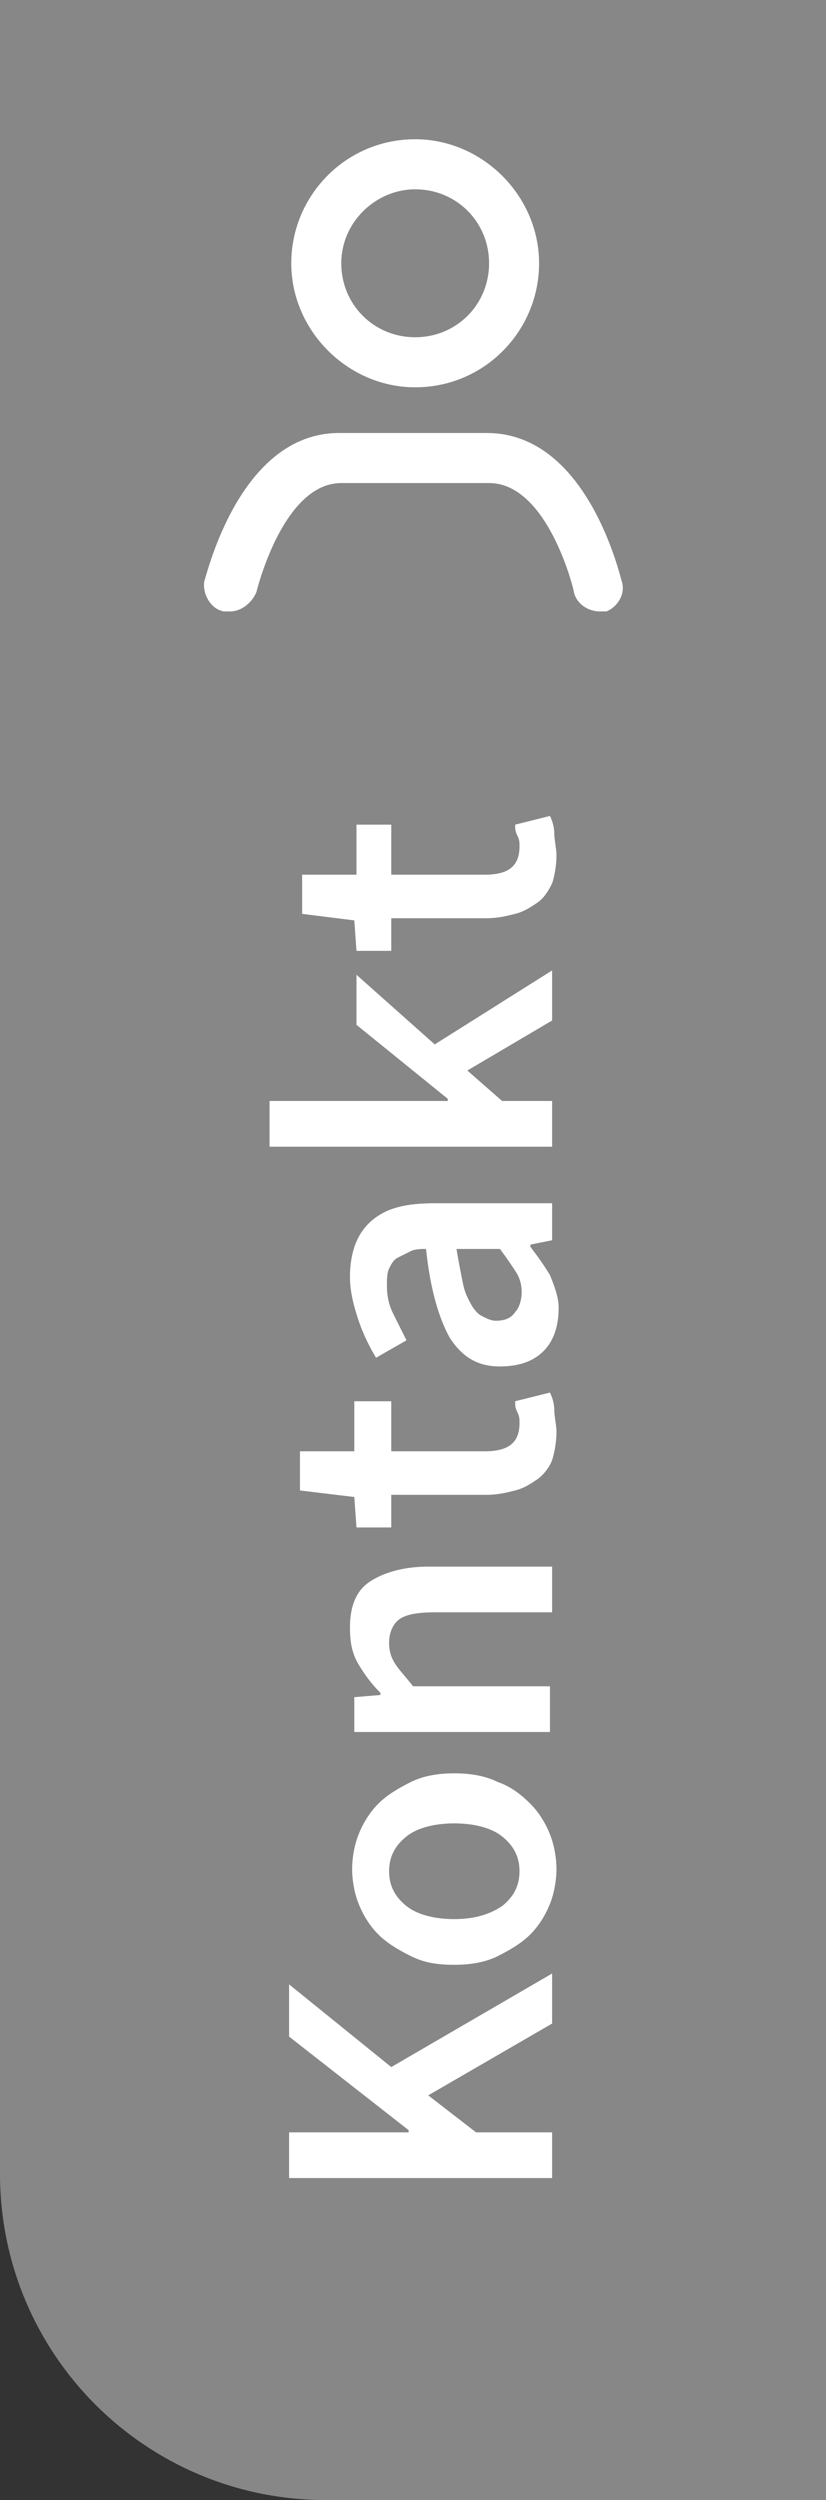
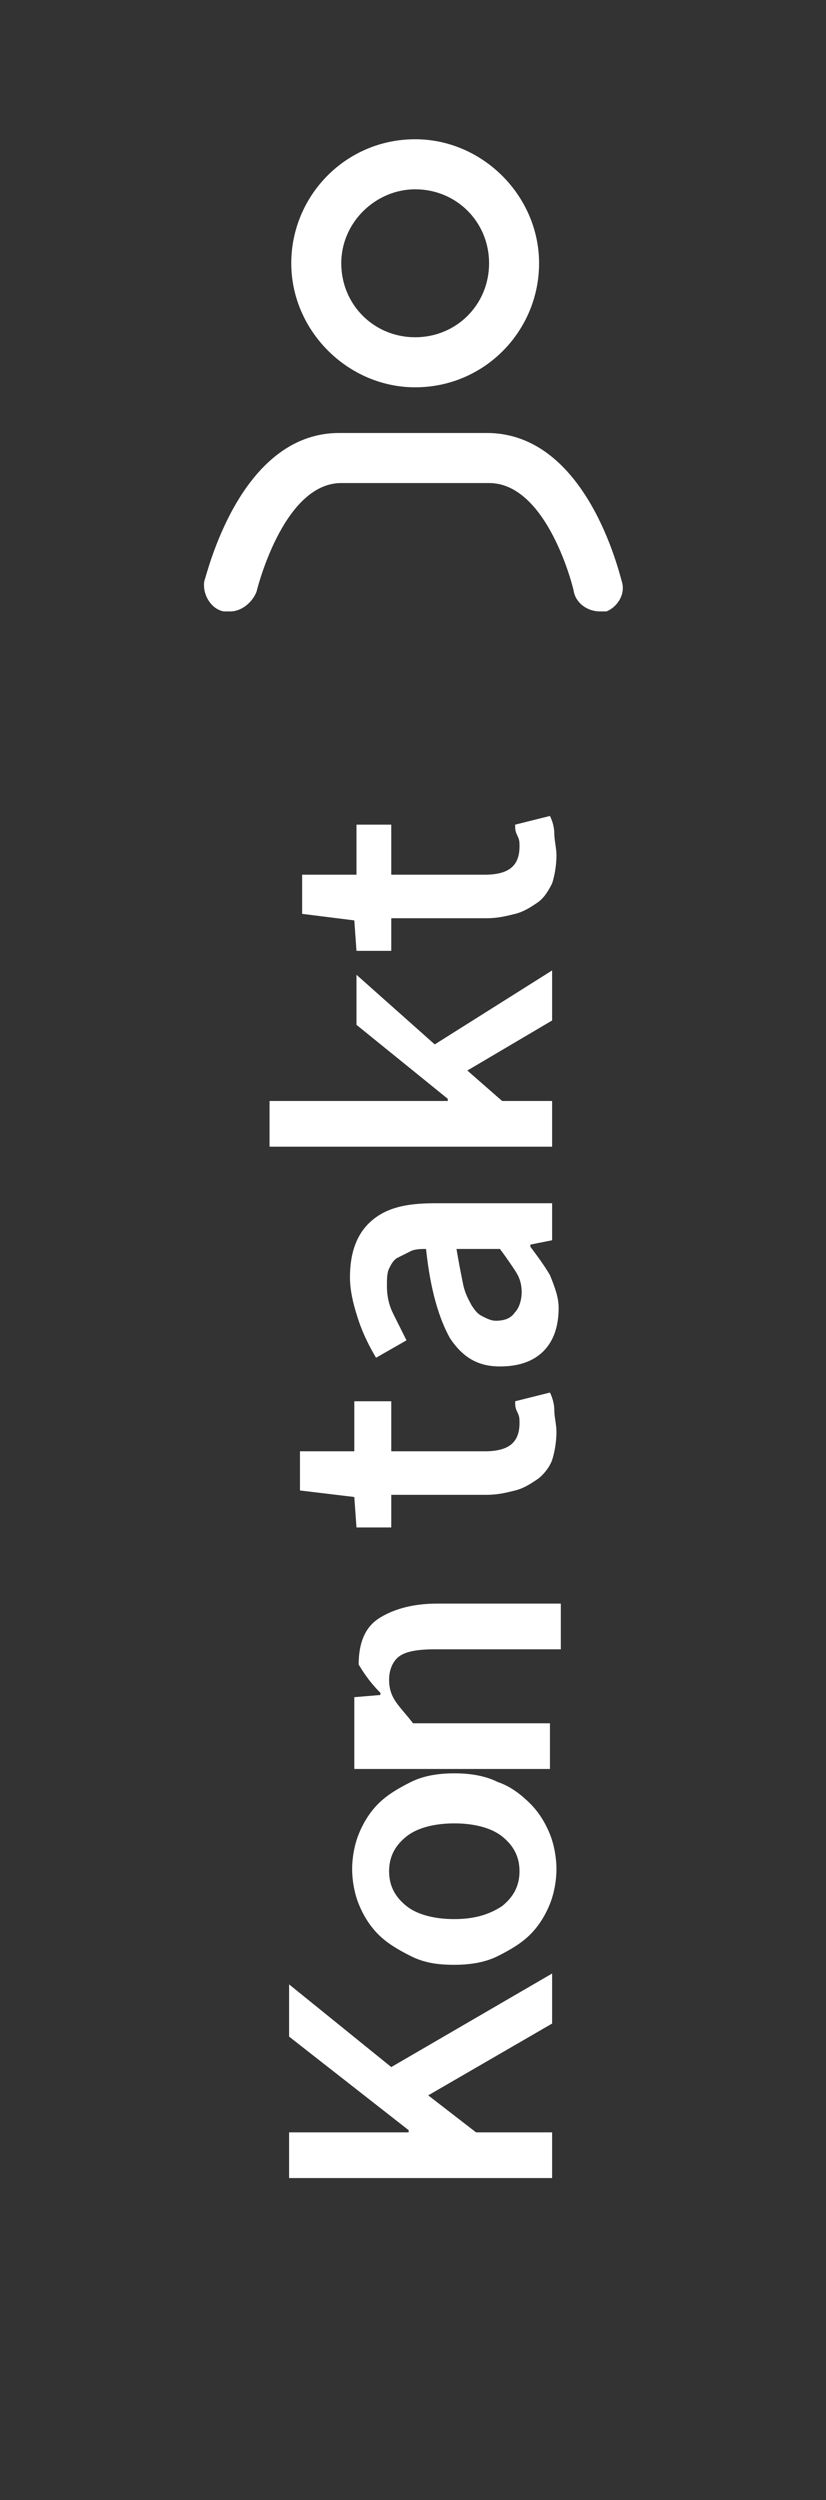
<svg xmlns="http://www.w3.org/2000/svg" version="1.1" id="Ebene_1" x="0px" y="0px" viewBox="0 0 38 114.9" style="enable-background:new 0 0 38 114.9;" xml:space="preserve">
  <rect x="0" y="0" width="38" height="114.9" fill="#333333" stroke="none" />
  <style type="text/css">
	.st0{fill-rule:evenodd;clip-rule:evenodd;fill:#878787;}
	.st1{enable-background:new    ;}
	.st2{fill:#FFFFFF;}
</style>
-   <path class="st0" d="M0,0h38v114.9H15c-8.3,0-15-6.7-15-15V0z" />
  <g class="st1">
    <path class="st2" d="M13.3,100.1V98h5.5v-0.1l-5.5-4.3v-2.4L18,95l7.4-4.3V93l-5.7,3.3l2.2,1.7h3.5v2.1H13.3z" />
    <path class="st2" d="M20.9,90.3c-0.8,0-1.4-0.1-2-0.4s-1.1-0.6-1.5-1c-0.4-0.4-0.7-0.9-0.9-1.4s-0.3-1.1-0.3-1.6s0.1-1.1,0.3-1.6   c0.2-0.5,0.5-1,0.9-1.4c0.4-0.4,0.9-0.7,1.5-1s1.3-0.4,2-0.4s1.4,0.1,2,0.4c0.6,0.2,1.1,0.6,1.5,1s0.7,0.9,0.9,1.4   c0.2,0.5,0.3,1.1,0.3,1.6s-0.1,1.1-0.3,1.6c-0.2,0.5-0.5,1-0.9,1.4c-0.4,0.4-0.9,0.7-1.5,1C22.3,90.2,21.6,90.3,20.9,90.3z    M20.9,88.2c0.9,0,1.6-0.2,2.2-0.6c0.5-0.4,0.8-0.9,0.8-1.6s-0.3-1.2-0.8-1.6c-0.5-0.4-1.3-0.6-2.2-0.6c-0.9,0-1.7,0.2-2.2,0.6   c-0.5,0.4-0.8,0.9-0.8,1.6s0.3,1.2,0.8,1.6C19.2,88,20,88.2,20.9,88.2z" />
-     <path class="st2" d="M16.3,79.8V78l1.2-0.1v-0.1c-0.4-0.4-0.7-0.8-1-1.3c-0.3-0.5-0.4-1-0.4-1.7c0-1,0.3-1.7,0.9-2.1   s1.5-0.7,2.7-0.7h5.7v2.1H20c-0.8,0-1.3,0.1-1.6,0.3c-0.3,0.2-0.5,0.6-0.5,1.1c0,0.4,0.1,0.7,0.3,1c0.2,0.3,0.5,0.6,0.8,1h6.3v2.1   H16.3z" />
+     <path class="st2" d="M16.3,79.8V78l1.2-0.1v-0.1c-0.4-0.4-0.7-0.8-1-1.3c0-1,0.3-1.7,0.9-2.1   s1.5-0.7,2.7-0.7h5.7v2.1H20c-0.8,0-1.3,0.1-1.6,0.3c-0.3,0.2-0.5,0.6-0.5,1.1c0,0.4,0.1,0.7,0.3,1c0.2,0.3,0.5,0.6,0.8,1h6.3v2.1   H16.3z" />
    <path class="st2" d="M18,68.9v1.3h-1.6l-0.1-1.4l-2.5-0.3v-1.8h2.5v-2.3H18v2.3h4.3c1.1,0,1.6-0.4,1.6-1.3c0-0.2,0-0.3-0.1-0.5   s-0.1-0.3-0.1-0.5l1.6-0.4c0.1,0.2,0.2,0.5,0.2,0.8s0.1,0.7,0.1,1c0,0.5-0.1,1-0.2,1.3s-0.4,0.7-0.7,0.9c-0.3,0.2-0.6,0.4-1,0.5   c-0.4,0.1-0.8,0.2-1.3,0.2H18z" />
    <path class="st2" d="M23,62.8c-1,0-1.7-0.4-2.3-1.3c-0.5-0.9-0.9-2.2-1.1-4.1c-0.2,0-0.5,0-0.7,0.1s-0.4,0.2-0.6,0.3   c-0.2,0.1-0.3,0.3-0.4,0.5c-0.1,0.2-0.1,0.5-0.1,0.8c0,0.5,0.1,0.9,0.3,1.3c0.2,0.4,0.4,0.8,0.6,1.2l-1.4,0.8   c-0.3-0.5-0.6-1.1-0.8-1.7c-0.2-0.6-0.4-1.3-0.4-2c0-1.1,0.3-2,1-2.6c0.7-0.6,1.6-0.8,2.9-0.8h5.4V57l-1,0.2v0.1   c0.3,0.4,0.6,0.8,0.9,1.3c0.2,0.5,0.4,1,0.4,1.5c0,0.8-0.2,1.5-0.7,2S23.8,62.8,23,62.8z M22.8,60.7c0.4,0,0.7-0.1,0.9-0.4   c0.2-0.2,0.3-0.6,0.3-0.9c0-0.4-0.1-0.7-0.3-1s-0.4-0.6-0.7-1h-2c0.1,0.6,0.2,1.1,0.3,1.6s0.3,0.8,0.4,1c0.2,0.3,0.3,0.4,0.5,0.5   C22.4,60.6,22.6,60.7,22.8,60.7z" />
    <path class="st2" d="M12.4,52.7v-2.1h8.2v-0.1l-4.2-3.4v-2.3L20,48l5.4-3.4v2.3l-3.9,2.3l1.6,1.4h2.3v2.1H12.4z" />
    <path class="st2" d="M18,42.4v1.3h-1.6l-0.1-1.4L13.9,42v-1.8h2.5v-2.3H18v2.3h4.3c1.1,0,1.6-0.4,1.6-1.3c0-0.2,0-0.3-0.1-0.5   s-0.1-0.3-0.1-0.5l1.6-0.4c0.1,0.2,0.2,0.5,0.2,0.8s0.1,0.7,0.1,1c0,0.5-0.1,1-0.2,1.3c-0.2,0.4-0.4,0.7-0.7,0.9   c-0.3,0.2-0.6,0.4-1,0.5c-0.4,0.1-0.8,0.2-1.3,0.2H18z" />
  </g>
  <g>
    <path class="st2" d="M19.1,17.8c3.2,0,5.7-2.6,5.7-5.7s-2.6-5.7-5.7-5.7c-3.2,0-5.7,2.6-5.7,5.7S16,17.8,19.1,17.8z M19.1,8.7   c1.9,0,3.4,1.5,3.4,3.4s-1.5,3.4-3.4,3.4c-1.9,0-3.4-1.5-3.4-3.4S17.3,8.7,19.1,8.7z" />
    <path class="st2" d="M28.6,26.7c-0.1-0.3-1.6-6.8-6.2-6.8h-1.5h-3.6h-1.7c-4.6,0-6.1,6.6-6.2,6.8c-0.1,0.6,0.3,1.3,0.9,1.4   c0.1,0,0.2,0,0.3,0c0.5,0,1-0.4,1.2-0.9c0,0,1.2-5,3.9-5h1.7h3.6h1.5c2.7,0,3.9,4.9,3.9,5c0.1,0.5,0.6,0.9,1.2,0.9   c0.1,0,0.2,0,0.3,0C28.4,27.9,28.8,27.3,28.6,26.7z" />
  </g>
</svg>